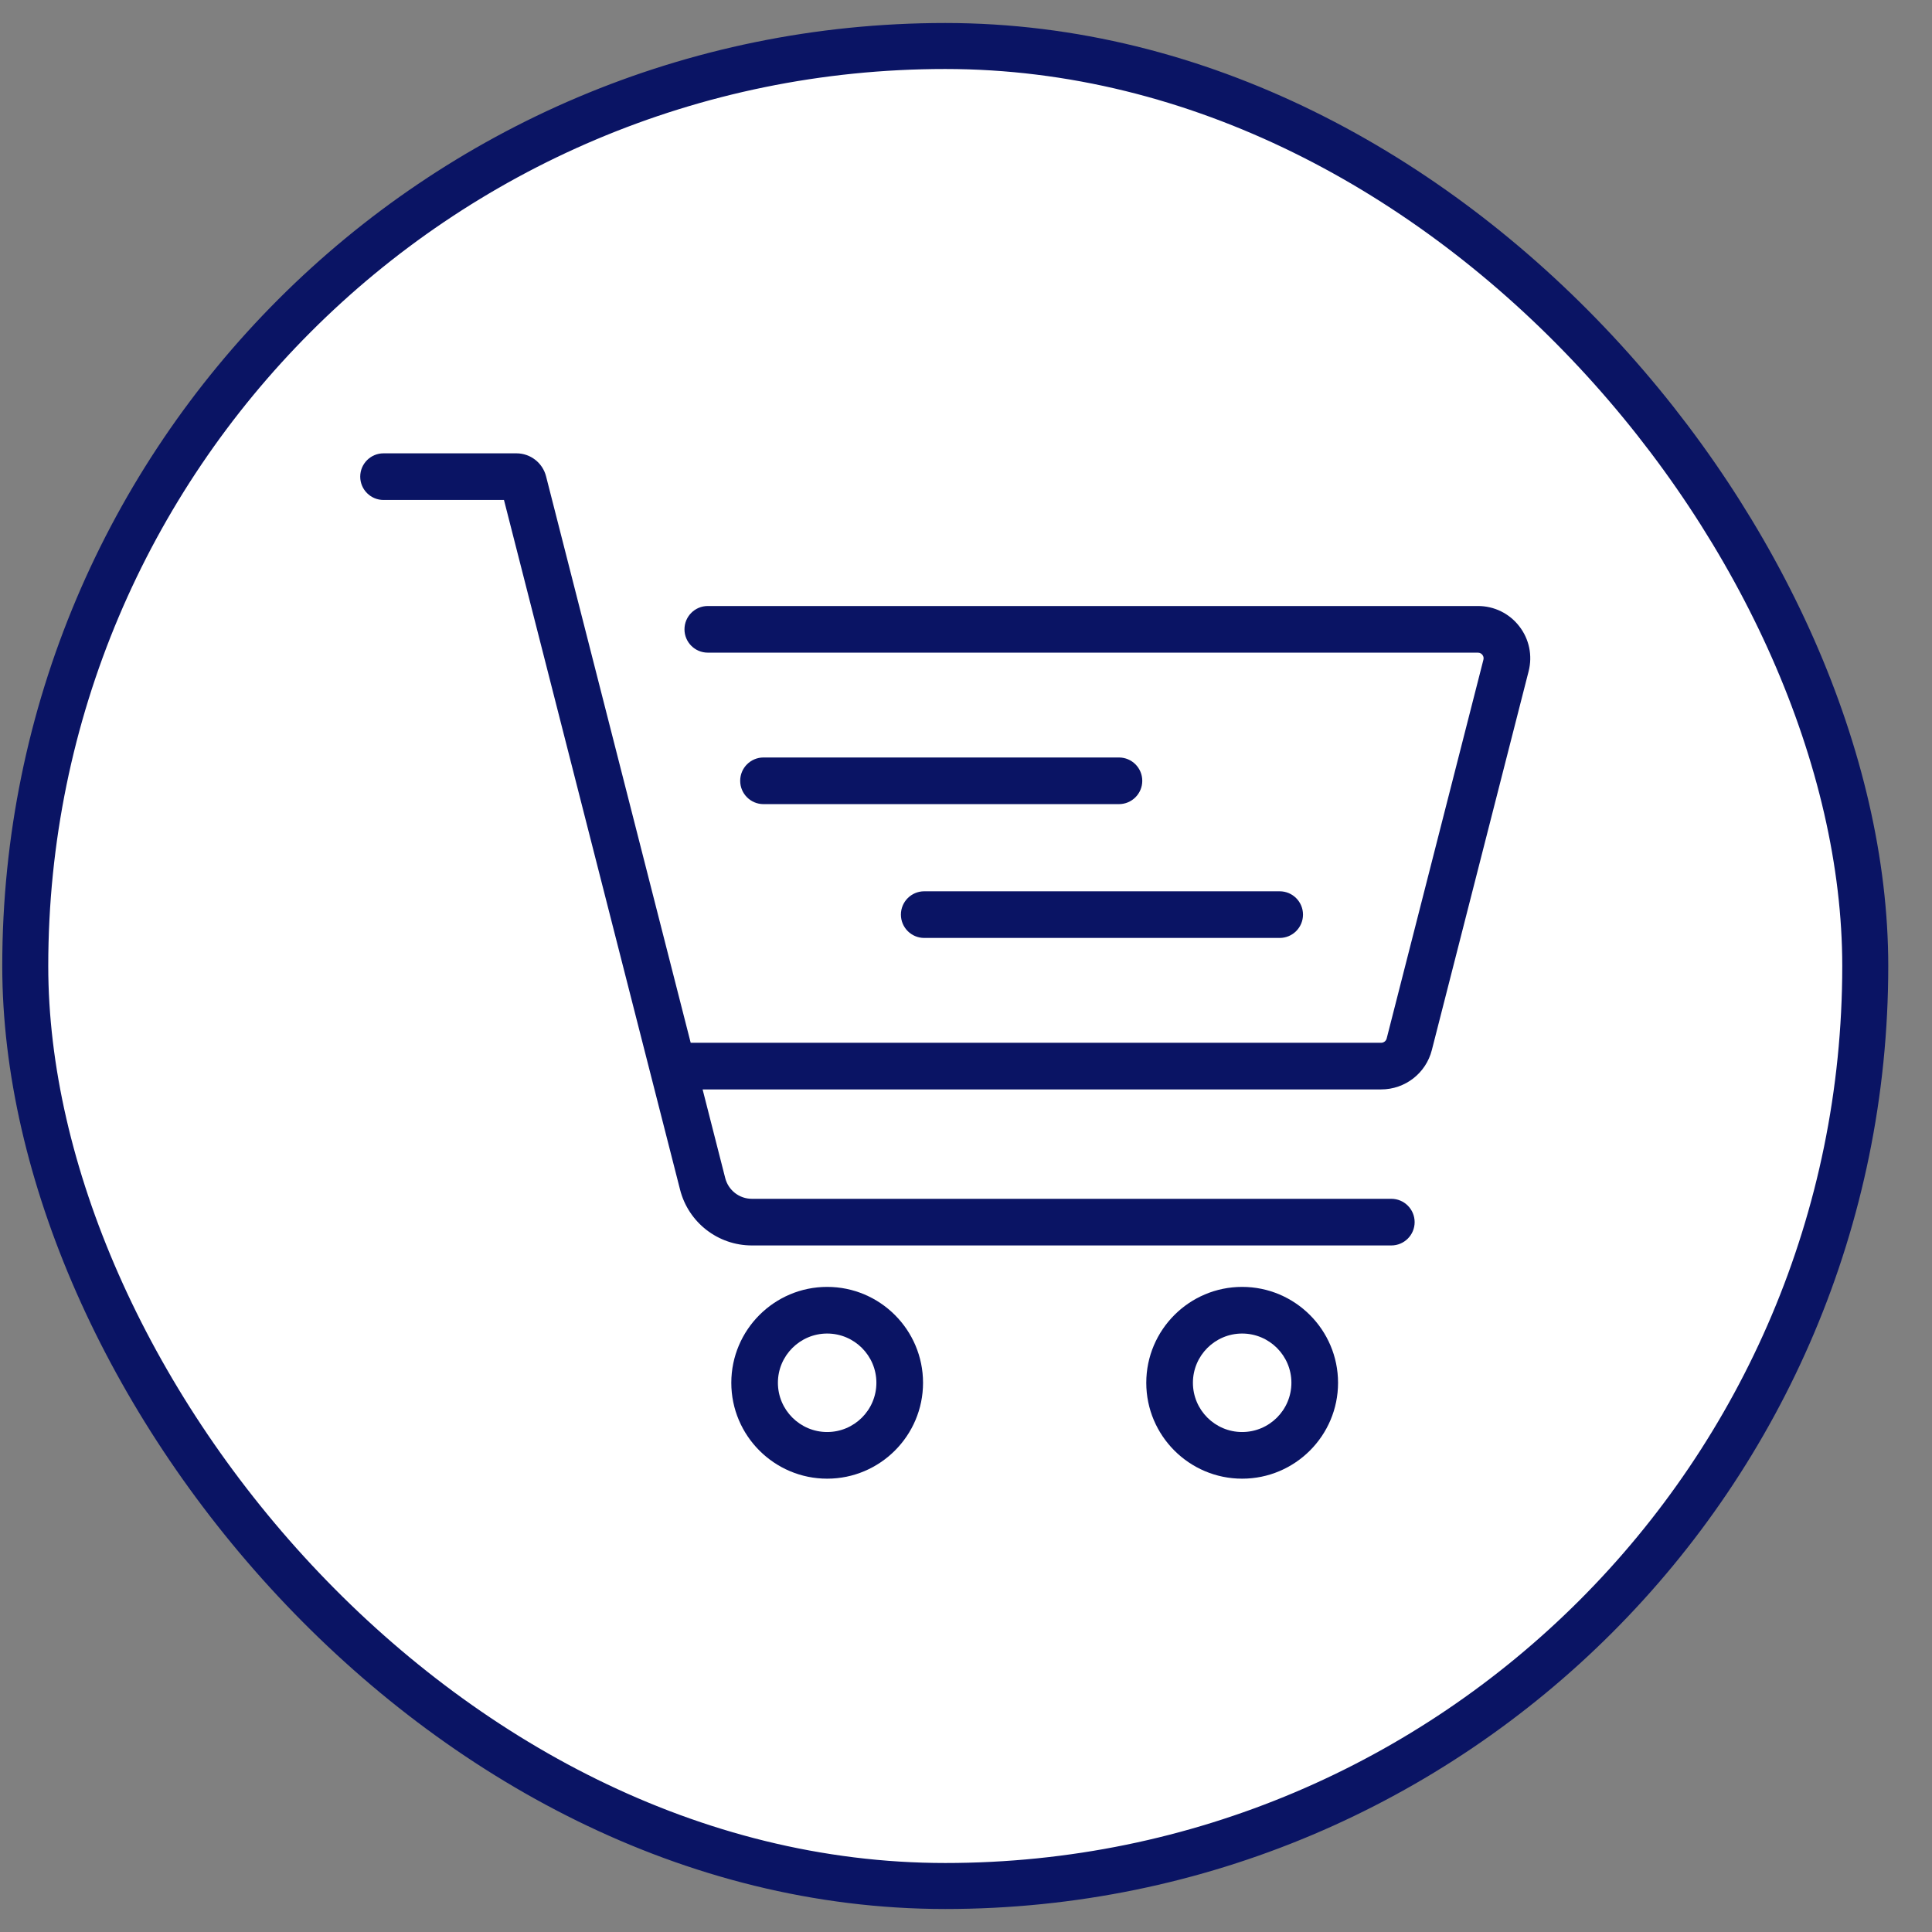
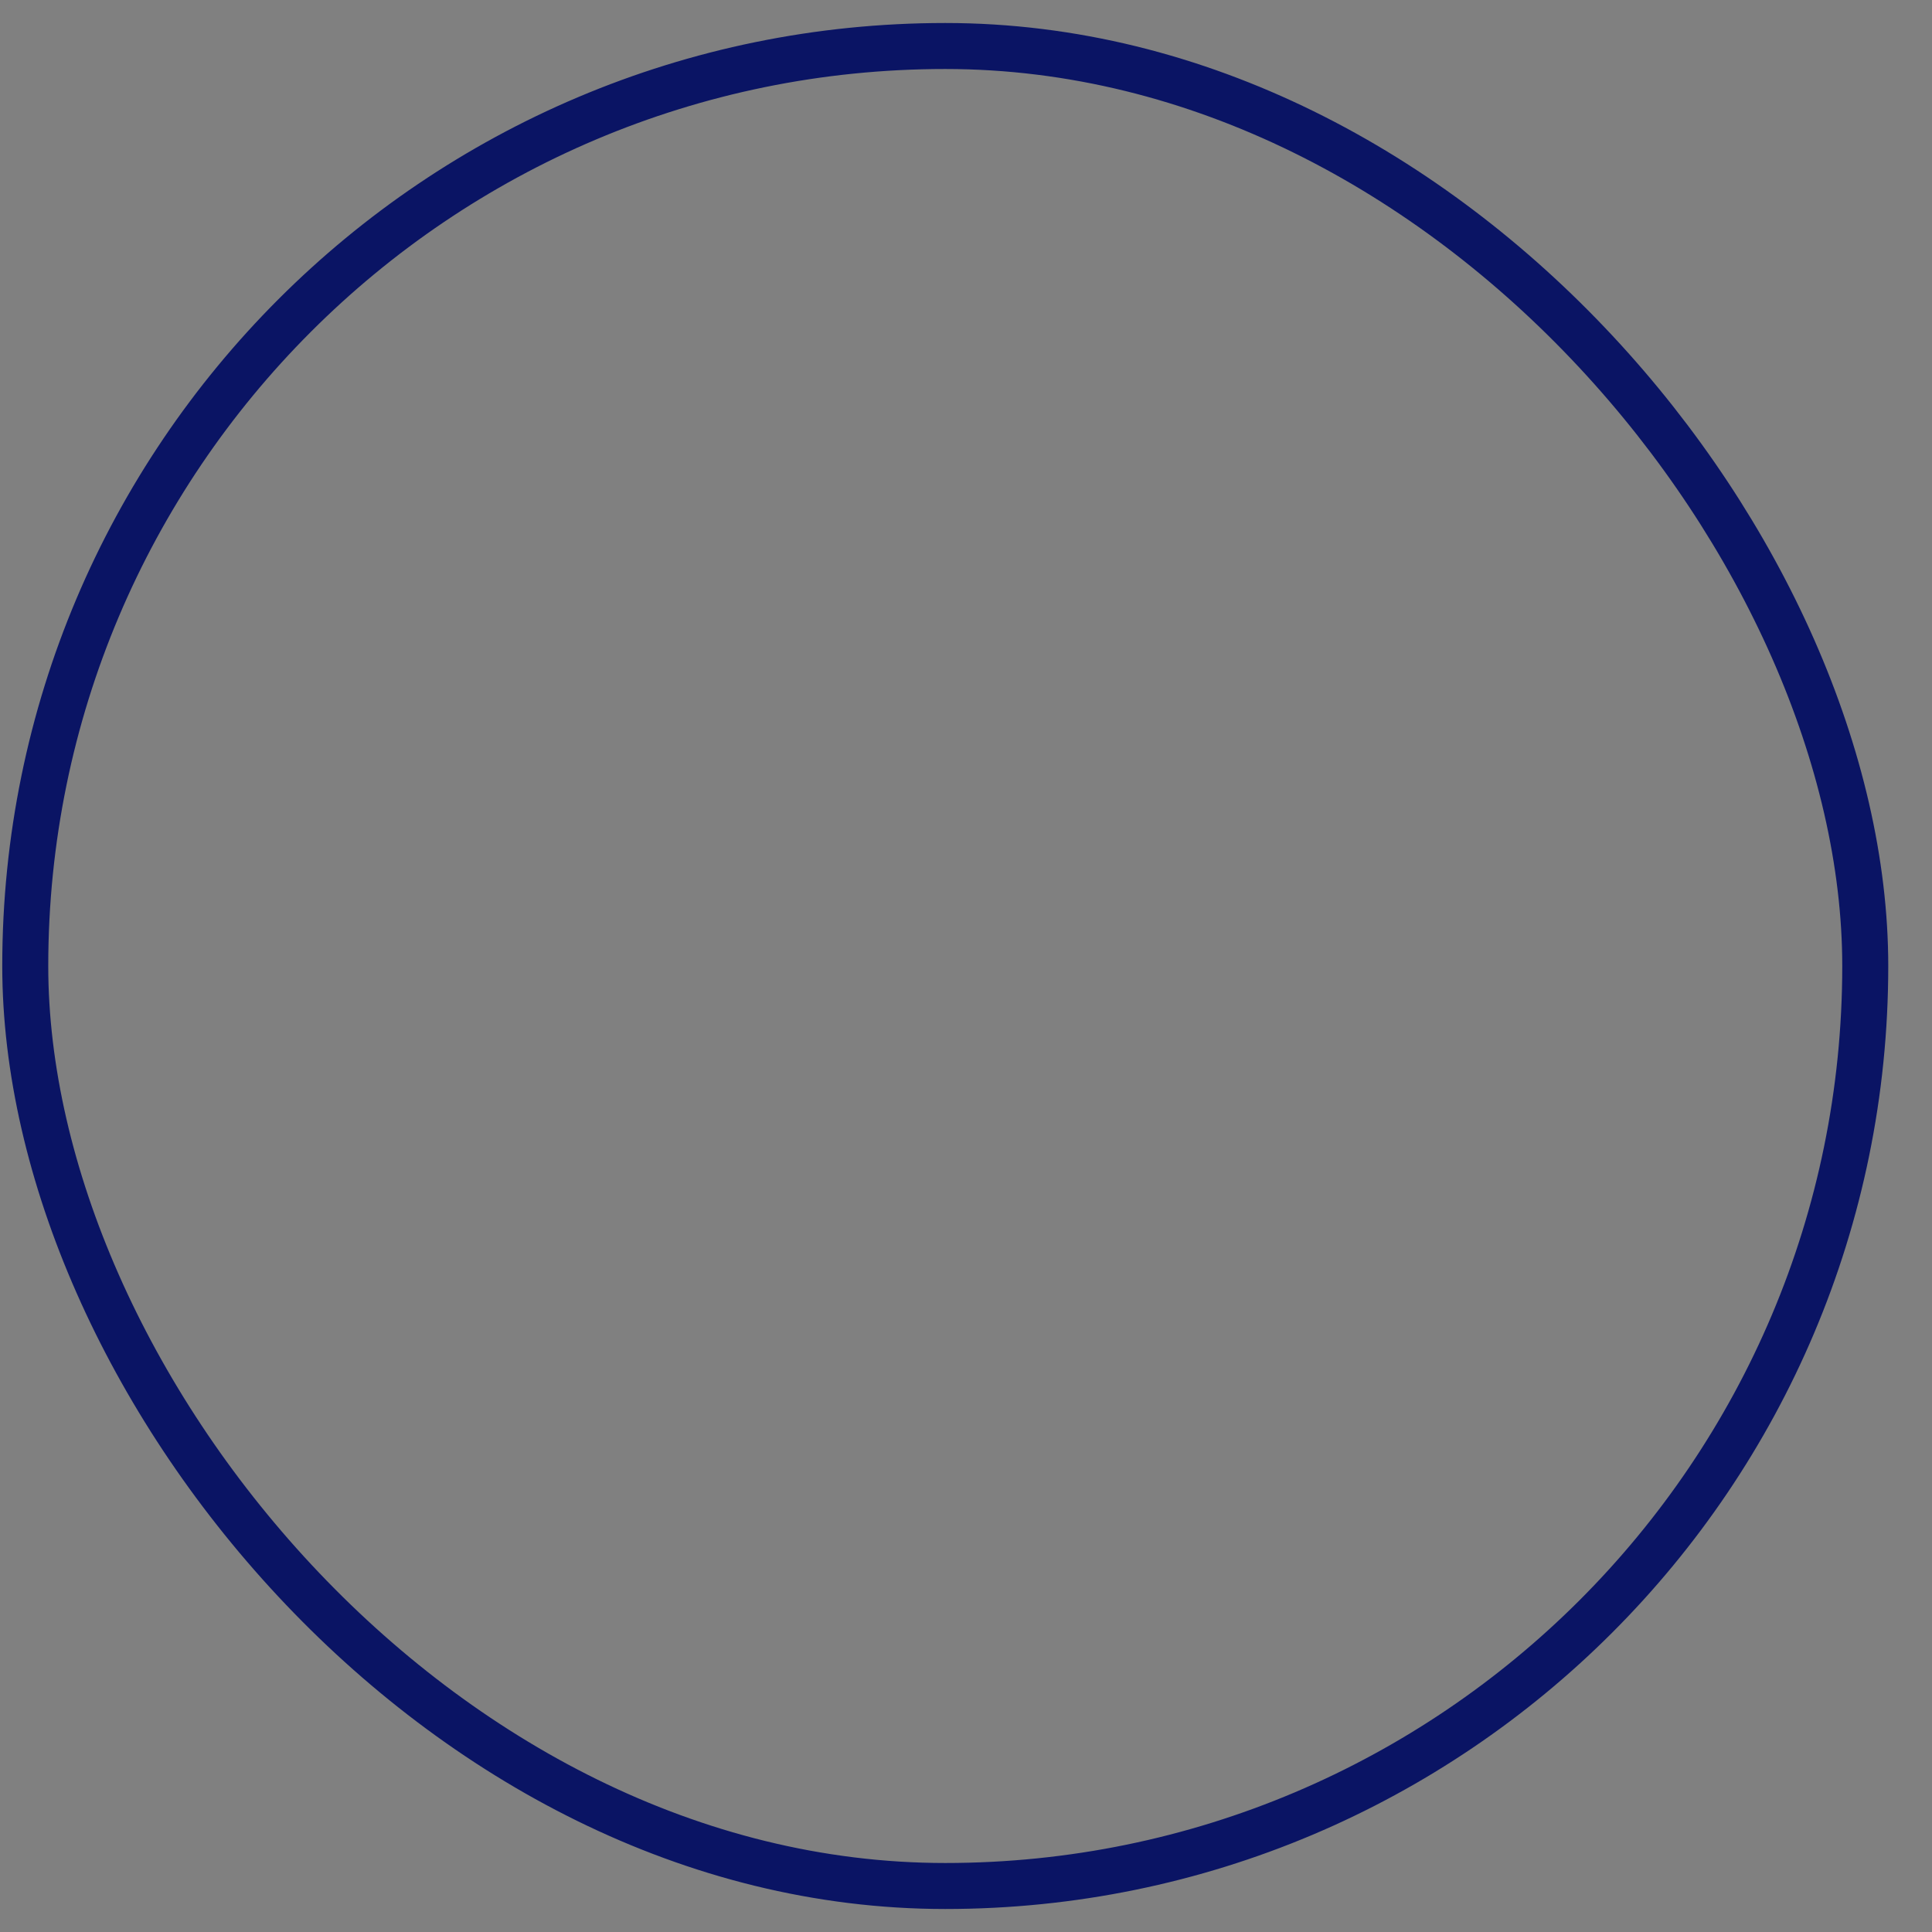
<svg xmlns="http://www.w3.org/2000/svg" width="42" height="42" viewBox="0 0 42 42" fill="none">
  <rect x="0" y="0" width="42" height="42" fill="#808080" stroke="none" />
-   <rect x="0.549" y="1" width="40" height="40" rx="20" fill="white" />
  <rect x="0.549" y="1" width="40" height="40" rx="20" stroke="#0A1464" />
  <g clip-path="url(#clip0_40004350_20998)">
    <path d="M32.128 13.174H15.387C15.107 13.174 14.88 13.401 14.88 13.681C14.88 13.961 15.107 14.188 15.387 14.188H32.128C32.178 14.188 32.209 14.214 32.226 14.236C32.243 14.258 32.261 14.294 32.248 14.342L30.145 22.576C30.131 22.631 30.081 22.669 30.025 22.669H15.015L11.871 10.355C11.796 10.061 11.531 9.855 11.227 9.855H8.338C8.058 9.855 7.831 10.082 7.831 10.362C7.831 10.642 8.058 10.869 8.338 10.869H10.956L14.784 25.862C14.966 26.576 15.608 27.075 16.345 27.075H30.246C30.526 27.075 30.753 26.848 30.753 26.568C30.753 26.288 30.526 26.061 30.246 26.061H16.345C16.072 26.061 15.834 25.876 15.766 25.611L15.274 23.683H30.025C30.545 23.683 30.999 23.331 31.127 22.827L33.231 14.593C33.318 14.25 33.244 13.893 33.027 13.614C32.81 13.334 32.482 13.174 32.128 13.174Z" fill="#0A1464" />
-     <path d="M17.982 27.976C16.832 27.976 15.898 28.911 15.898 30.061C15.898 31.21 16.832 32.145 17.982 32.145C19.131 32.145 20.066 31.21 20.066 30.061C20.066 28.911 19.131 27.976 17.982 27.976ZM17.982 31.131C17.392 31.131 16.911 30.651 16.911 30.06C16.911 29.47 17.392 28.99 17.982 28.99C18.572 28.99 19.052 29.47 19.052 30.06C19.052 30.651 18.572 31.131 17.982 31.131Z" fill="#0A1464" />
-     <path d="M27.003 27.976C25.854 27.976 24.919 28.911 24.919 30.061C24.919 31.21 25.854 32.145 27.003 32.145C28.153 32.145 29.088 31.21 29.088 30.061C29.088 28.911 28.153 27.976 27.003 27.976ZM27.003 31.131C26.413 31.131 25.933 30.651 25.933 30.06C25.933 29.47 26.413 28.99 27.003 28.99C27.594 28.99 28.074 29.47 28.074 30.06C28.074 30.651 27.594 31.131 27.003 31.131Z" fill="#0A1464" />
    <path d="M24.325 16.467H16.598C16.318 16.467 16.091 16.694 16.091 16.974C16.091 17.254 16.318 17.481 16.598 17.481H24.325C24.605 17.481 24.832 17.254 24.832 16.974C24.832 16.694 24.605 16.467 24.325 16.467Z" fill="#0A1464" />
    <path d="M19.585 19.883C19.585 20.163 19.812 20.39 20.092 20.39H27.819C28.099 20.39 28.326 20.163 28.326 19.883C28.326 19.603 28.099 19.376 27.819 19.376H20.092C19.812 19.376 19.585 19.603 19.585 19.883Z" fill="#0A1464" />
  </g>
  <defs>
    <clipPath id="clip0_40004350_20998">
-       <rect width="25.436" height="22.29" fill="white" transform="translate(7.831 9.855)" />
-     </clipPath>
+       </clipPath>
  </defs>
</svg>